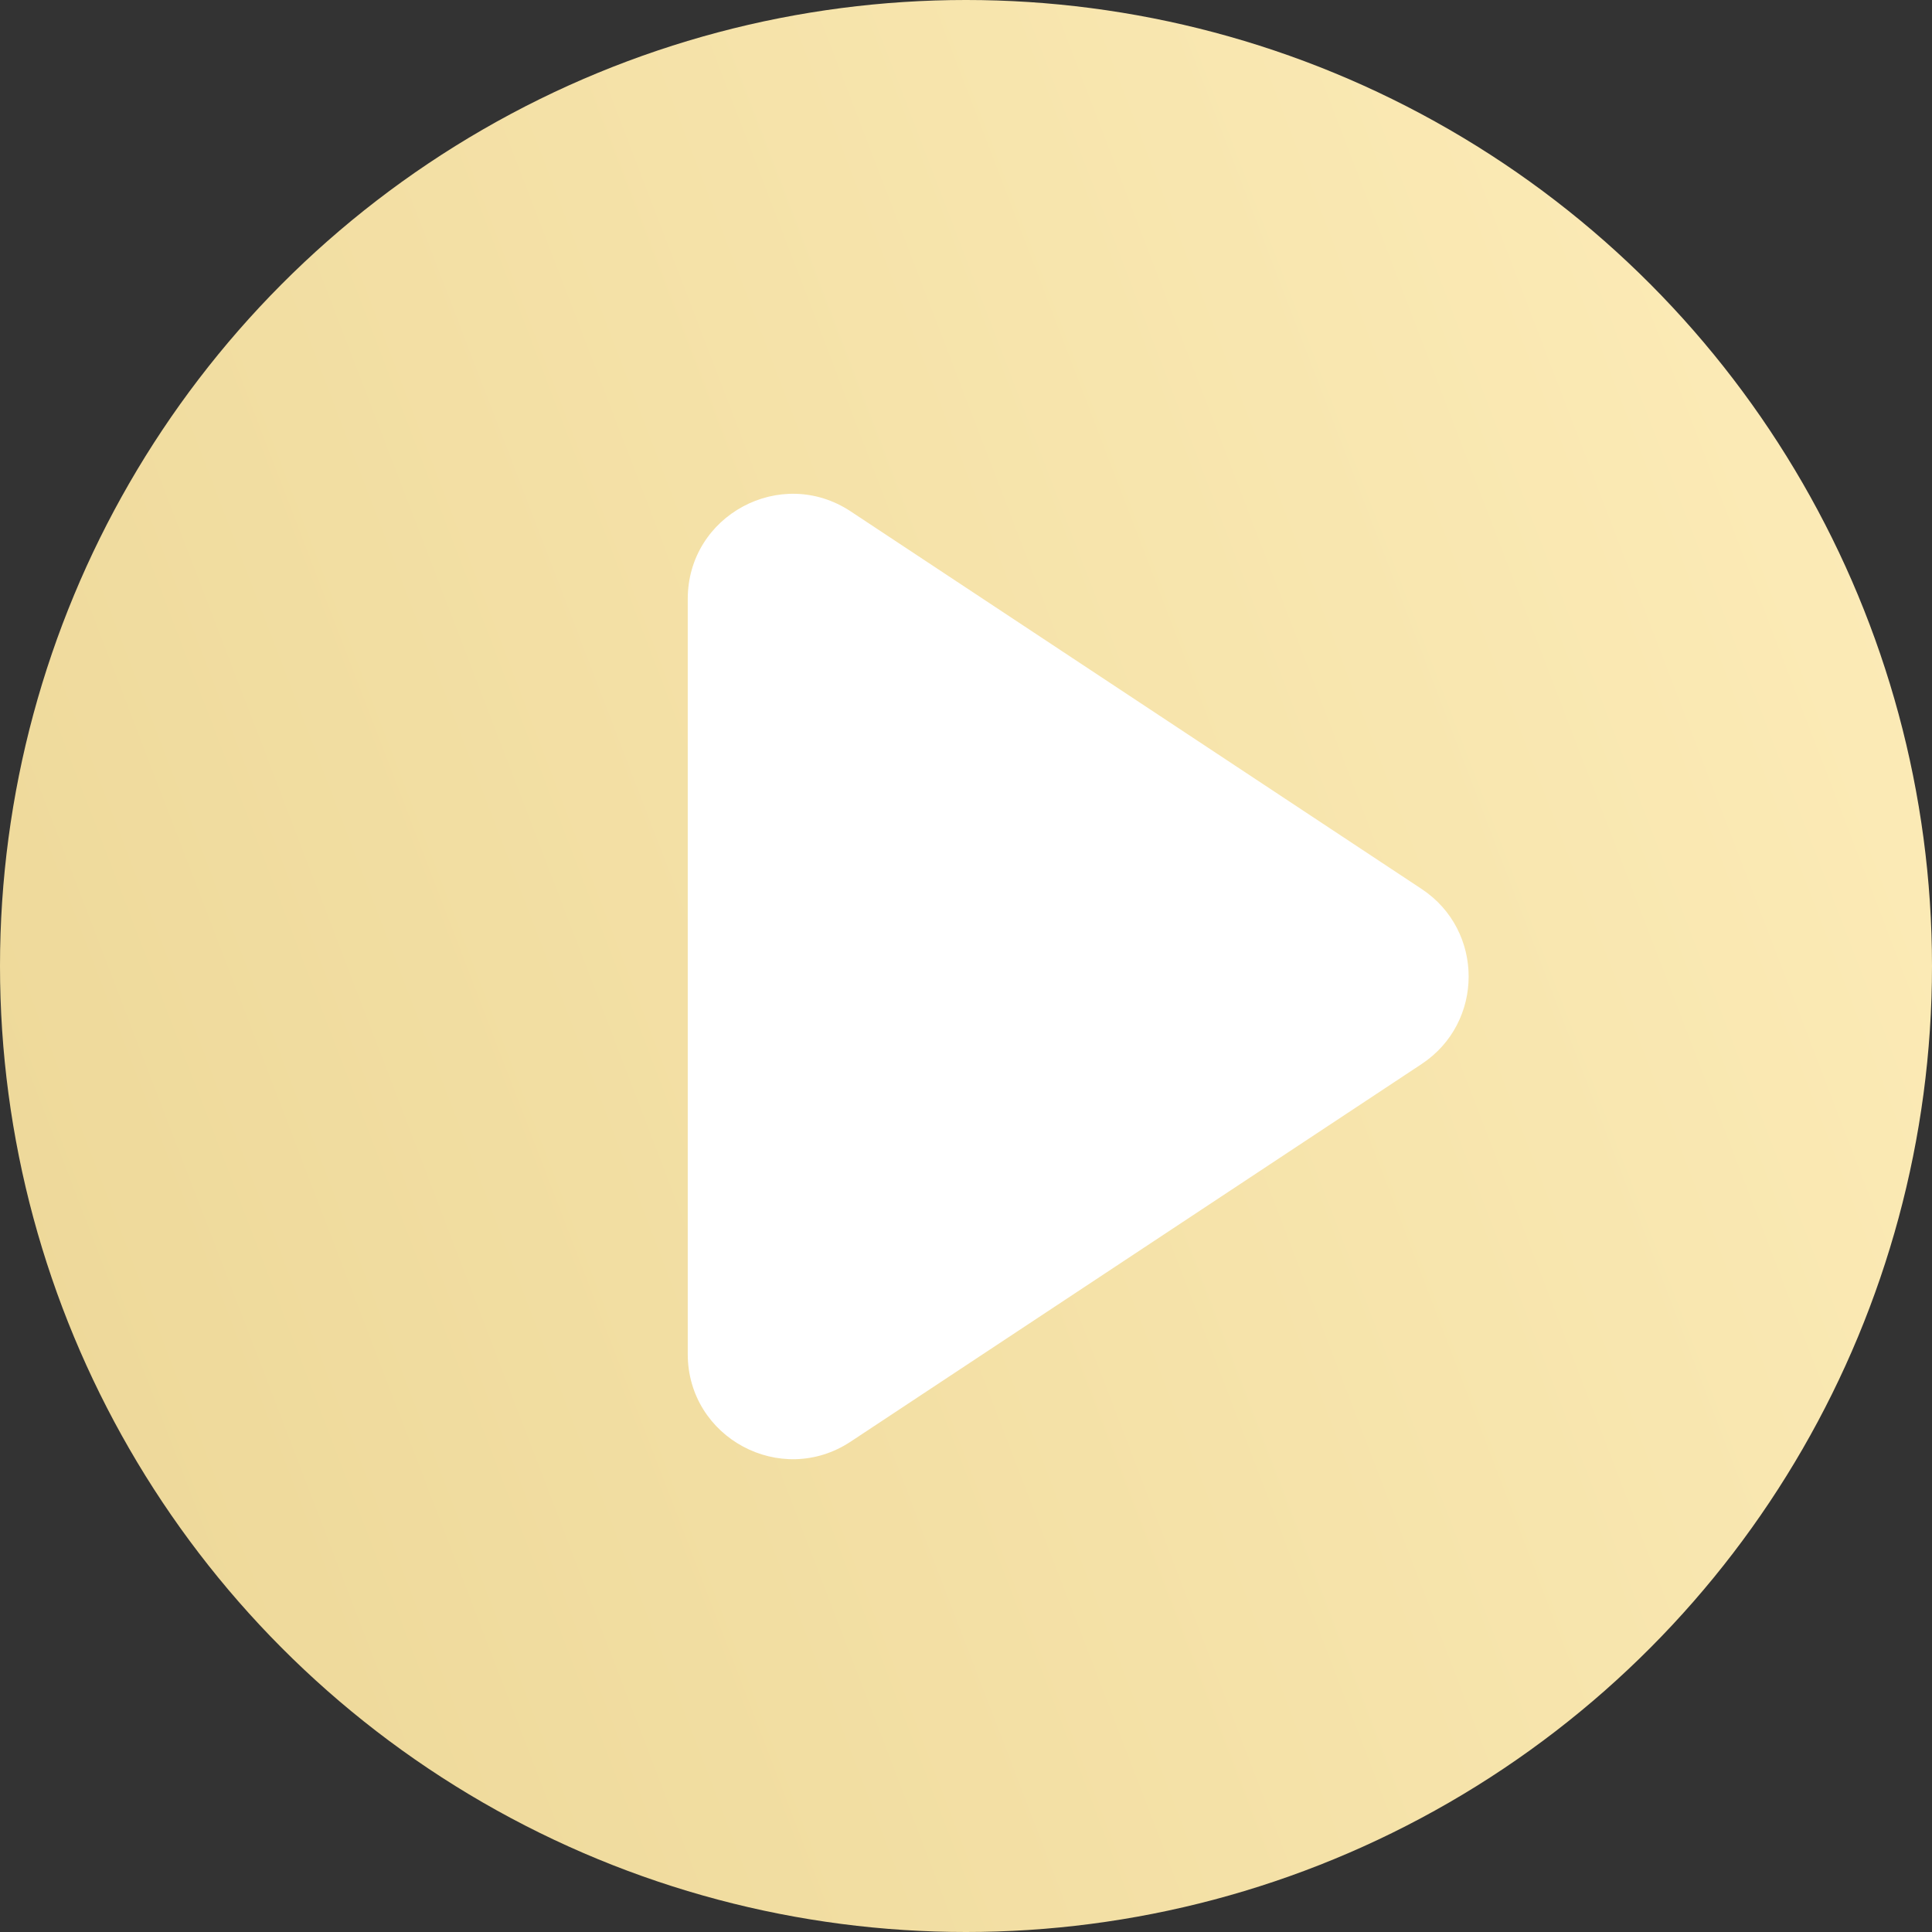
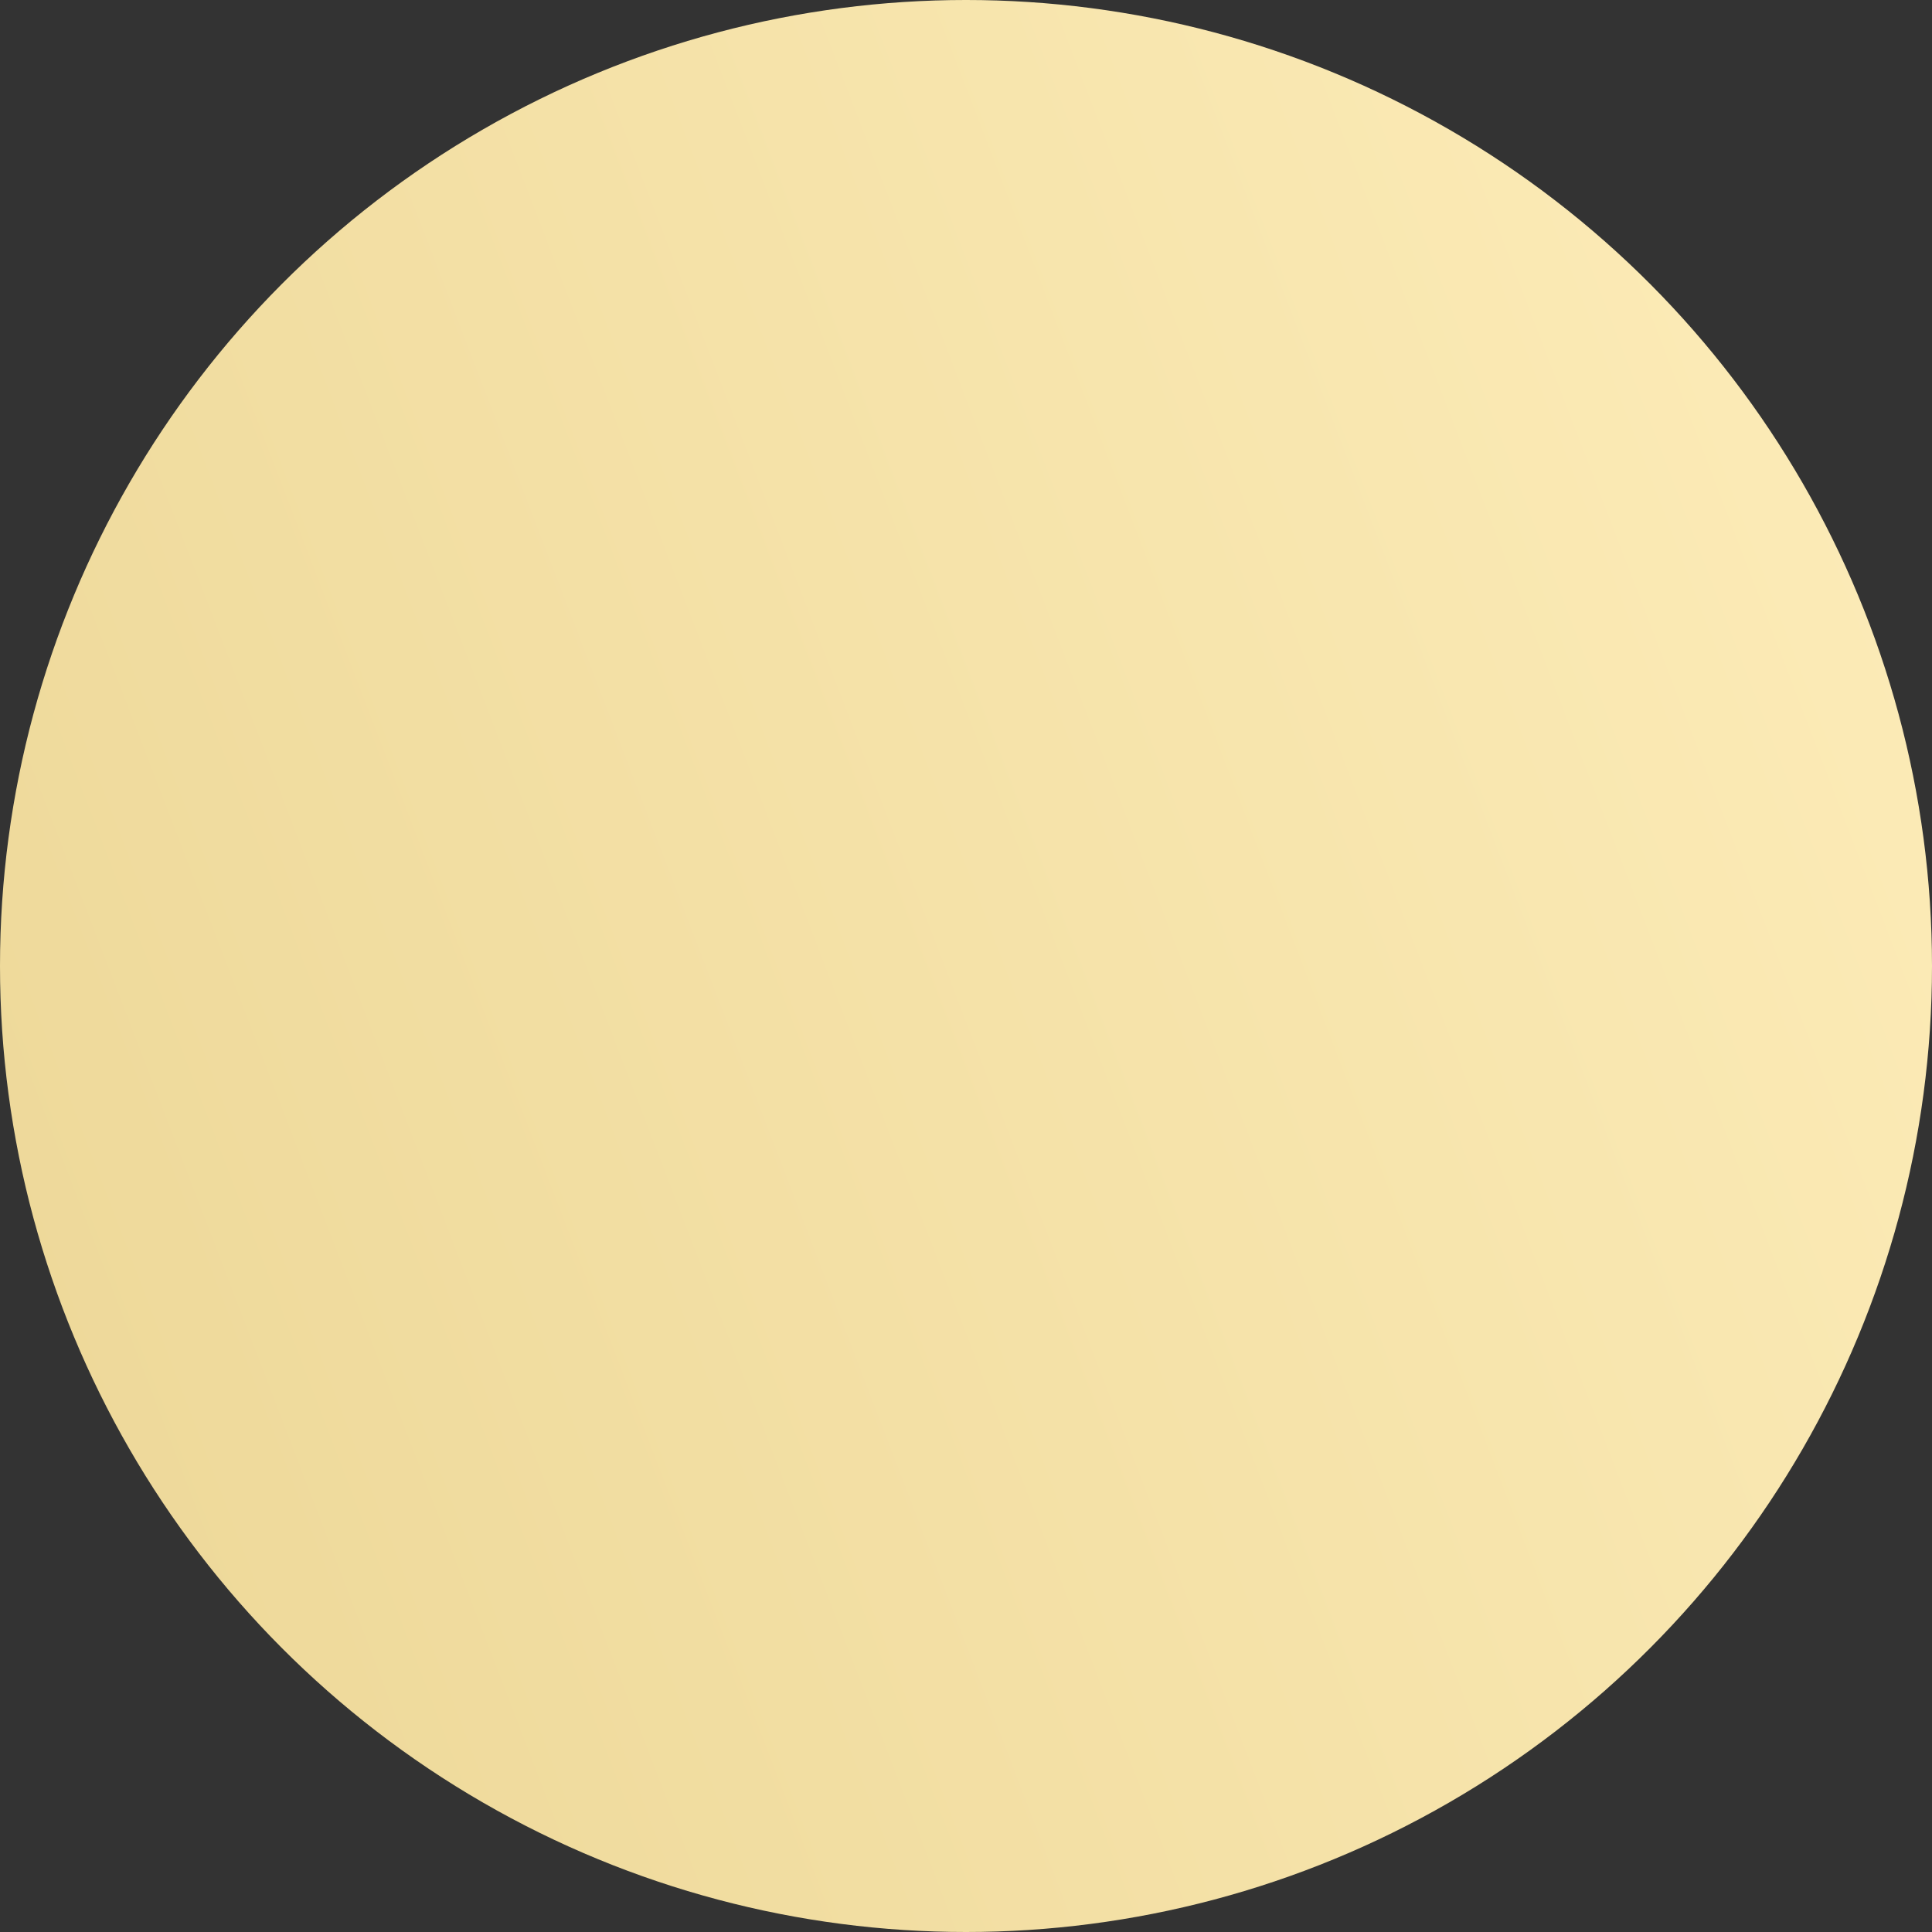
<svg xmlns="http://www.w3.org/2000/svg" width="92" height="92" viewBox="0 0 92 92" fill="none">
  <rect x="0" y="0" width="92" height="92" fill="#333333" stroke="none" />
  <circle cx="46" cy="46" r="46" fill="url(#paint0_linear)" />
-   <path d="M67.694 42.33C70.683 44.306 70.683 48.694 67.694 50.67L40.508 68.649C37.184 70.847 32.75 68.464 32.75 64.479L32.75 28.521C32.75 24.536 37.184 22.153 40.508 24.351L67.694 42.33Z" fill="white" />
  <defs>
    <linearGradient id="paint0_linear" x1="-16" y1="72.5" x2="113" y2="23" gradientUnits="userSpaceOnUse">
      <stop stop-color="#EBD594" />
      <stop offset="1" stop-color="#FFEFBD" />
    </linearGradient>
  </defs>
</svg>